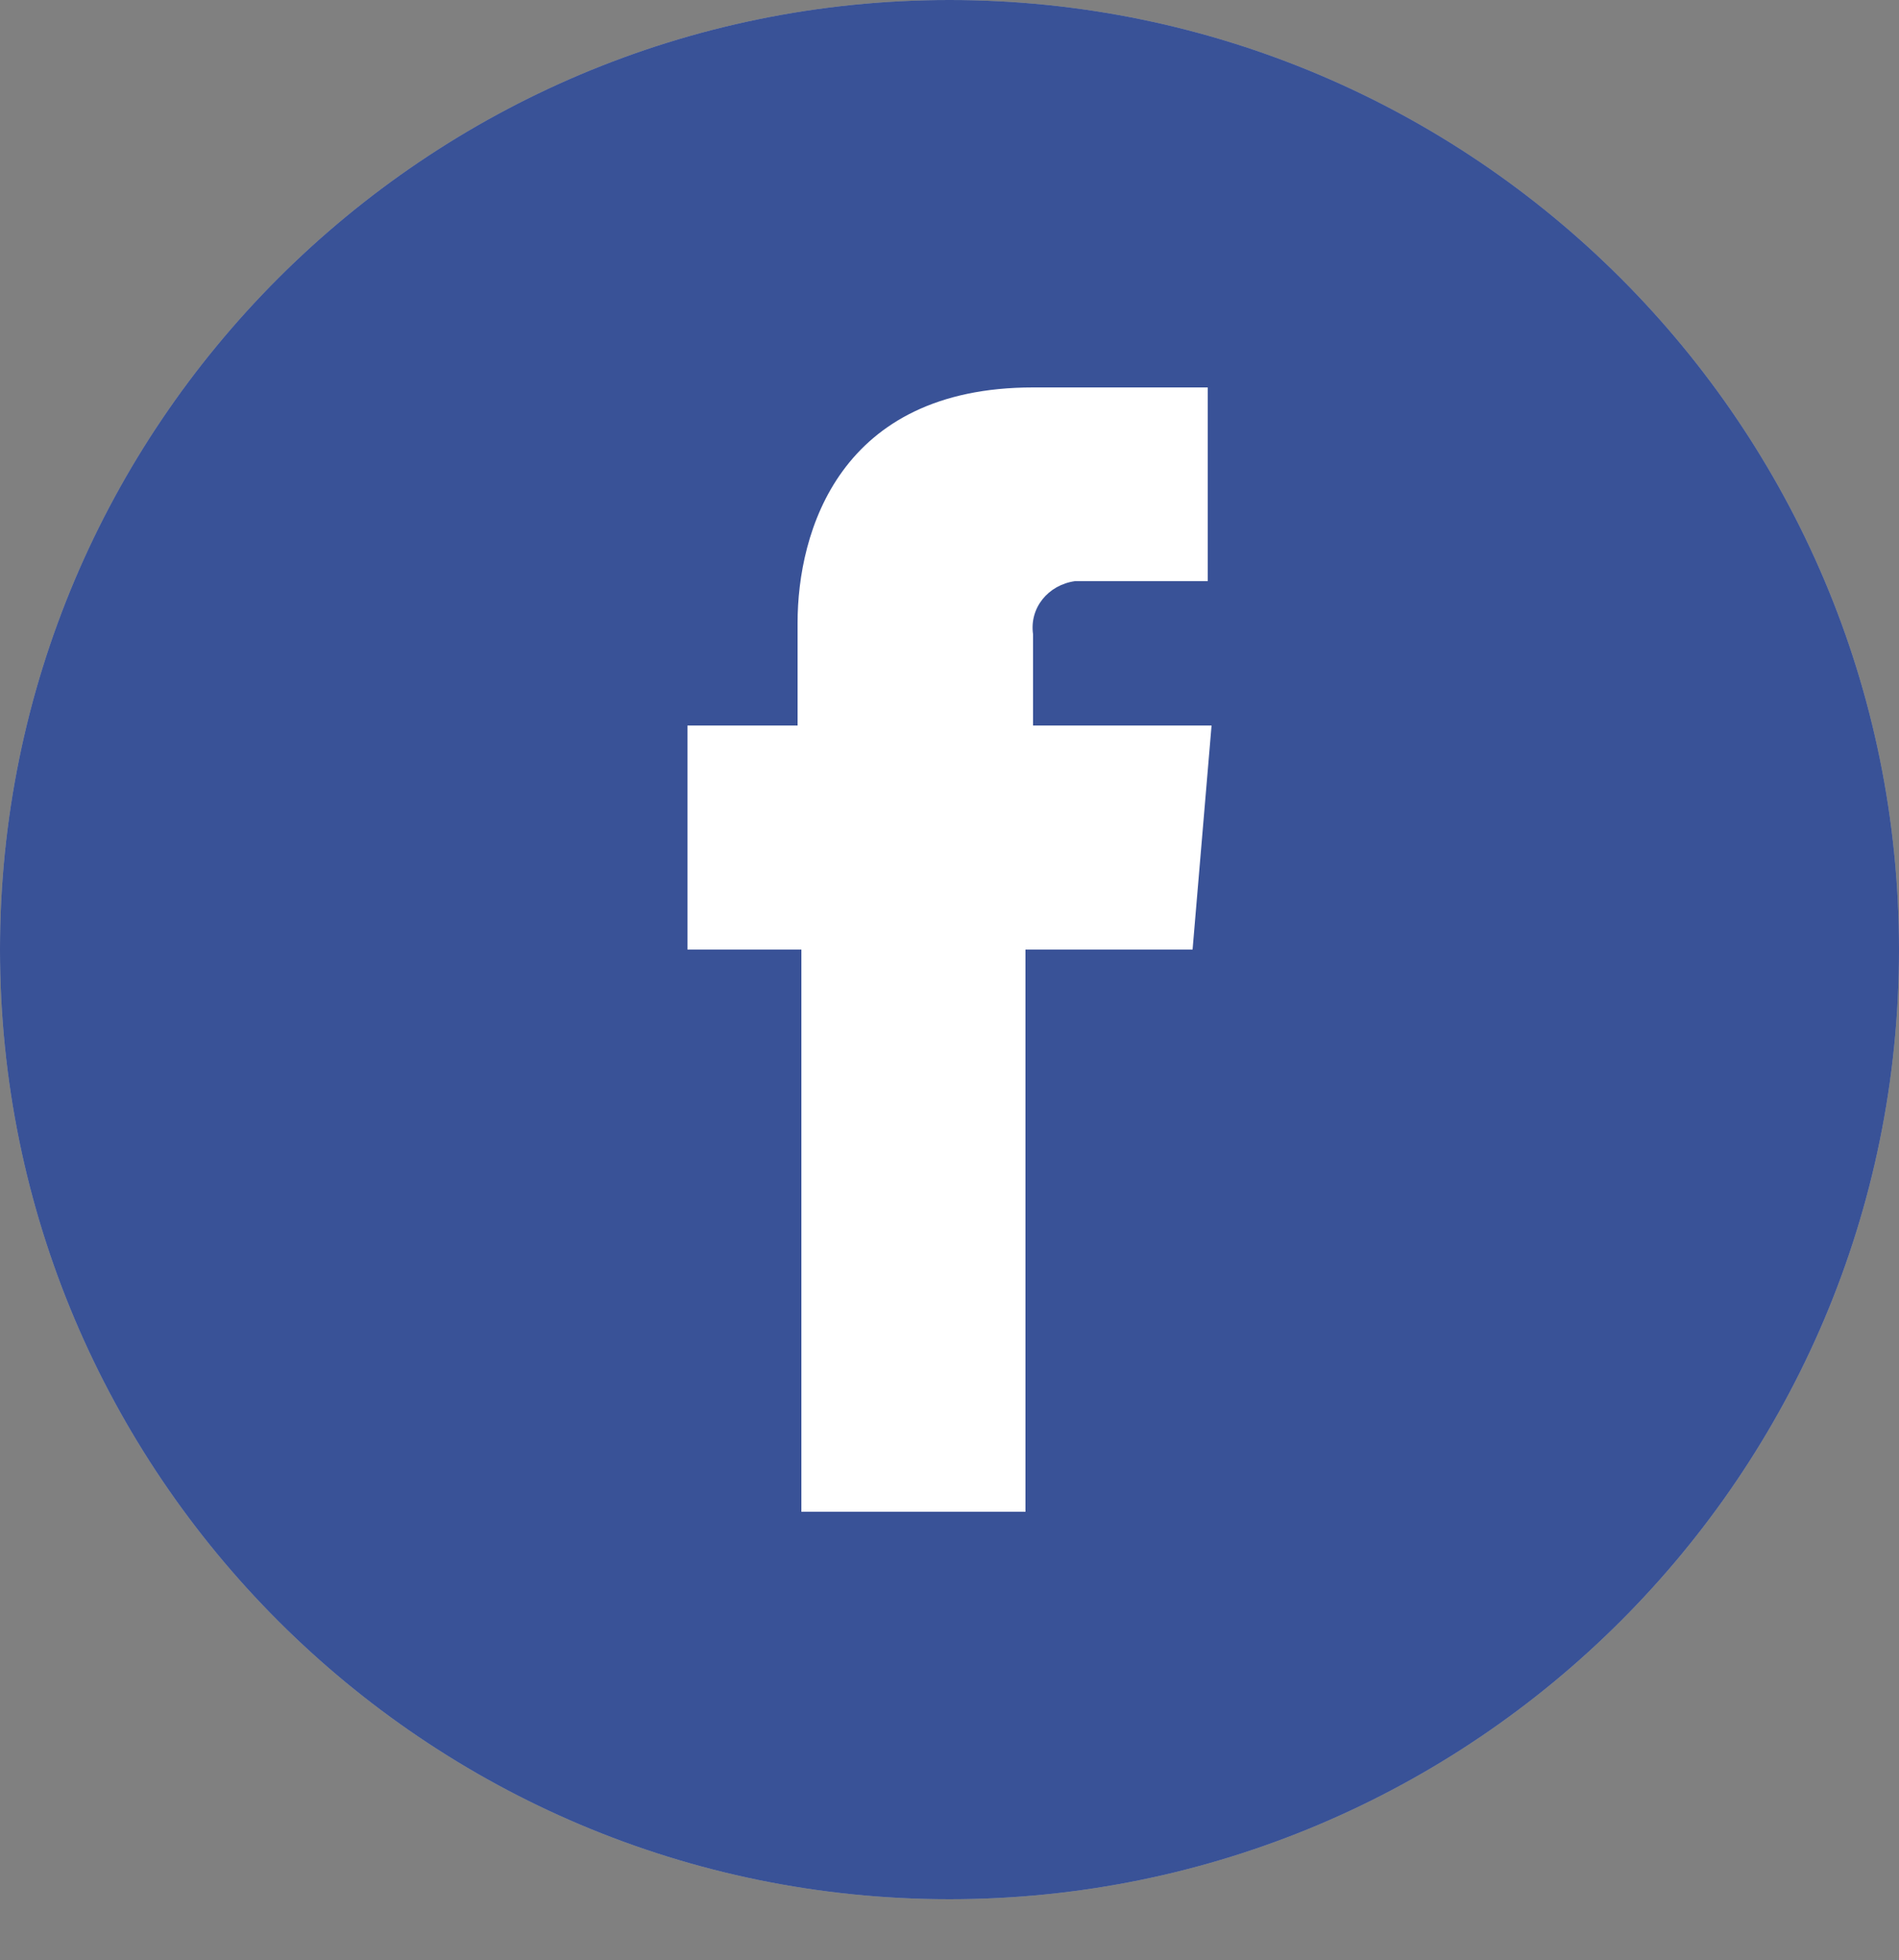
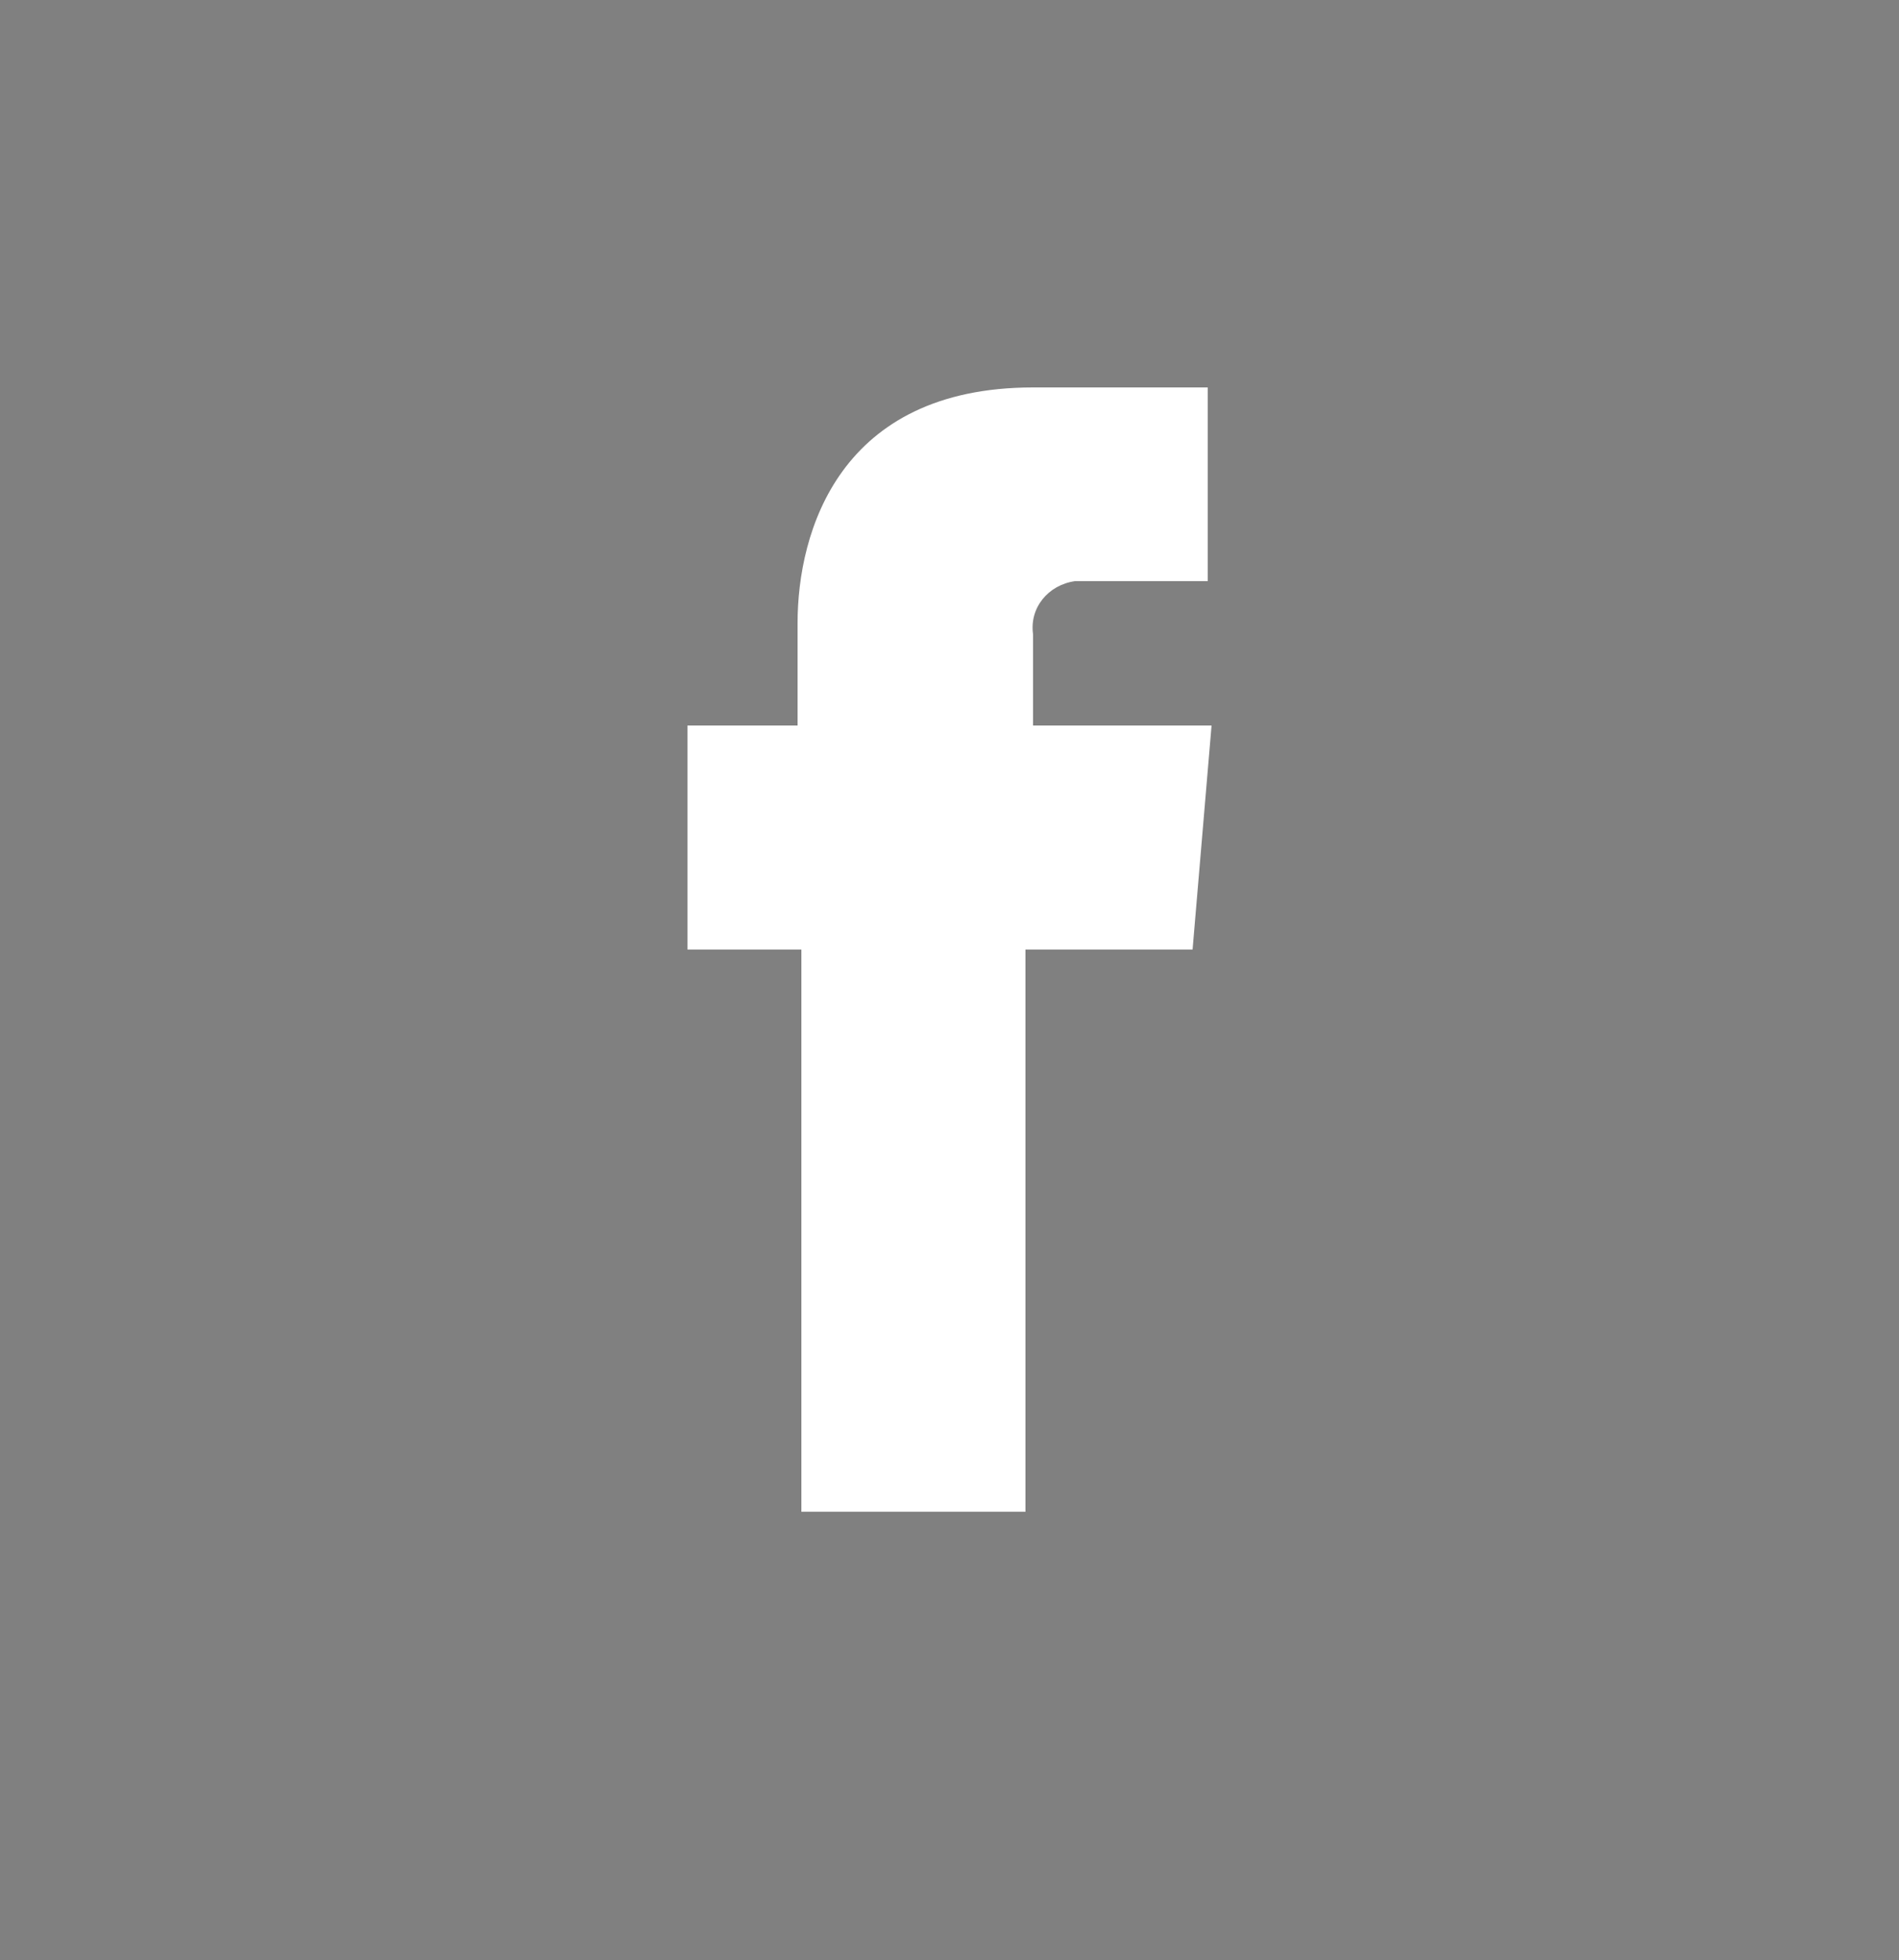
<svg xmlns="http://www.w3.org/2000/svg" version="1.1" id="Ebene_1" x="0px" y="0px" viewBox="0 0 50 51.6" style="enable-background:new 0 0 50 51.6;" xml:space="preserve">
  <rect x="0" y="0" width="50" height="51.6" fill="#808080" stroke="none" />
  <style type="text/css">
	.st0{fill:#B0B0AF;}
	.st1{fill:#395297;}
	.st2{fill:#FFFFFF;}
</style>
  <g>
    <g>
-       <path class="st0" d="M50,25C50,11.2,38.8,0,25,0S0,11.2,0,25c0,13.8,11.2,25,25,25C38.8,50,50,38.8,50,25C50,25,50,25,50,25z" />
-     </g>
+       </g>
    <g>
-       <path class="st1" d="M50,25C50,11.2,38.8,0,25,0S0,11.2,0,25c0,13.8,11.2,25,25,25C38.8,50,50,38.8,50,25C50,25,50,25,50,25z" />
      <path class="st2" d="M27.2,19.1v-2.4c-0.1-0.7,0.4-1.3,1.1-1.4c0.1,0,0.2,0,0.2,0h3.3v-5.1l-4.6,0c-5.1,0-6.2,3.8-6.2,6.2v2.7    h-2.9V25h3v14.8H27V25h4.4l0.5-5.9H27.2z" />
    </g>
  </g>
</svg>